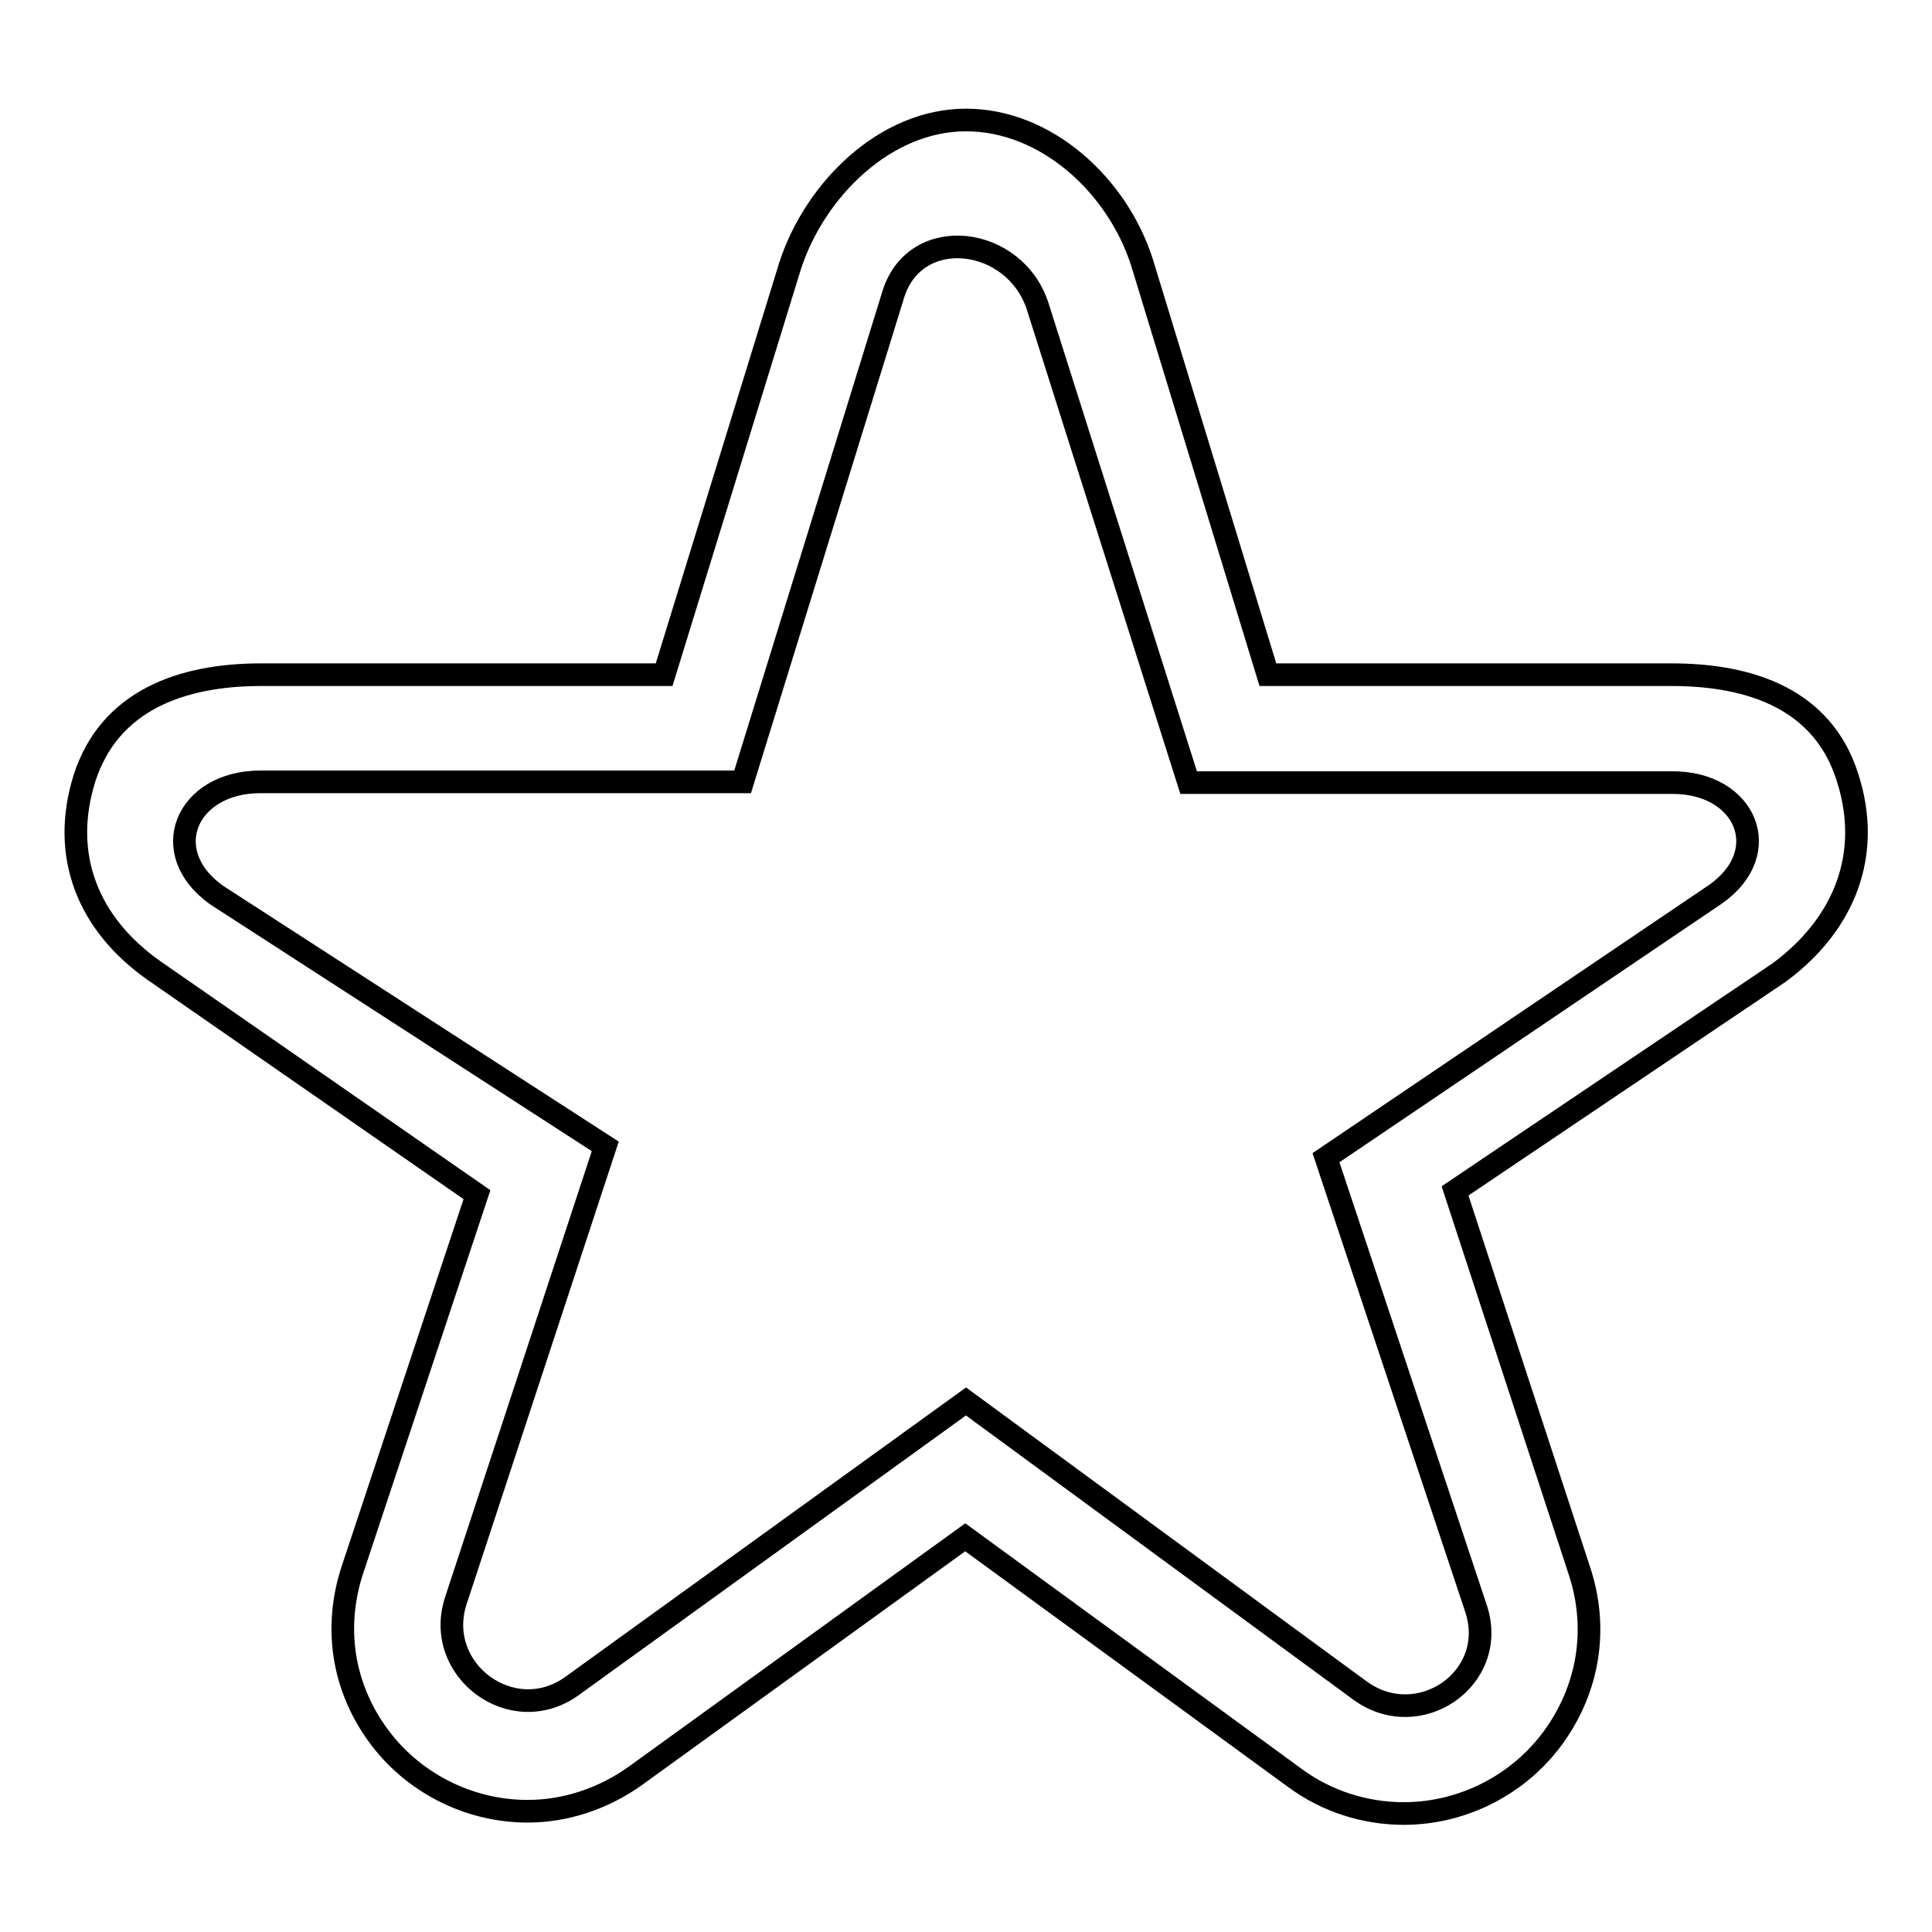
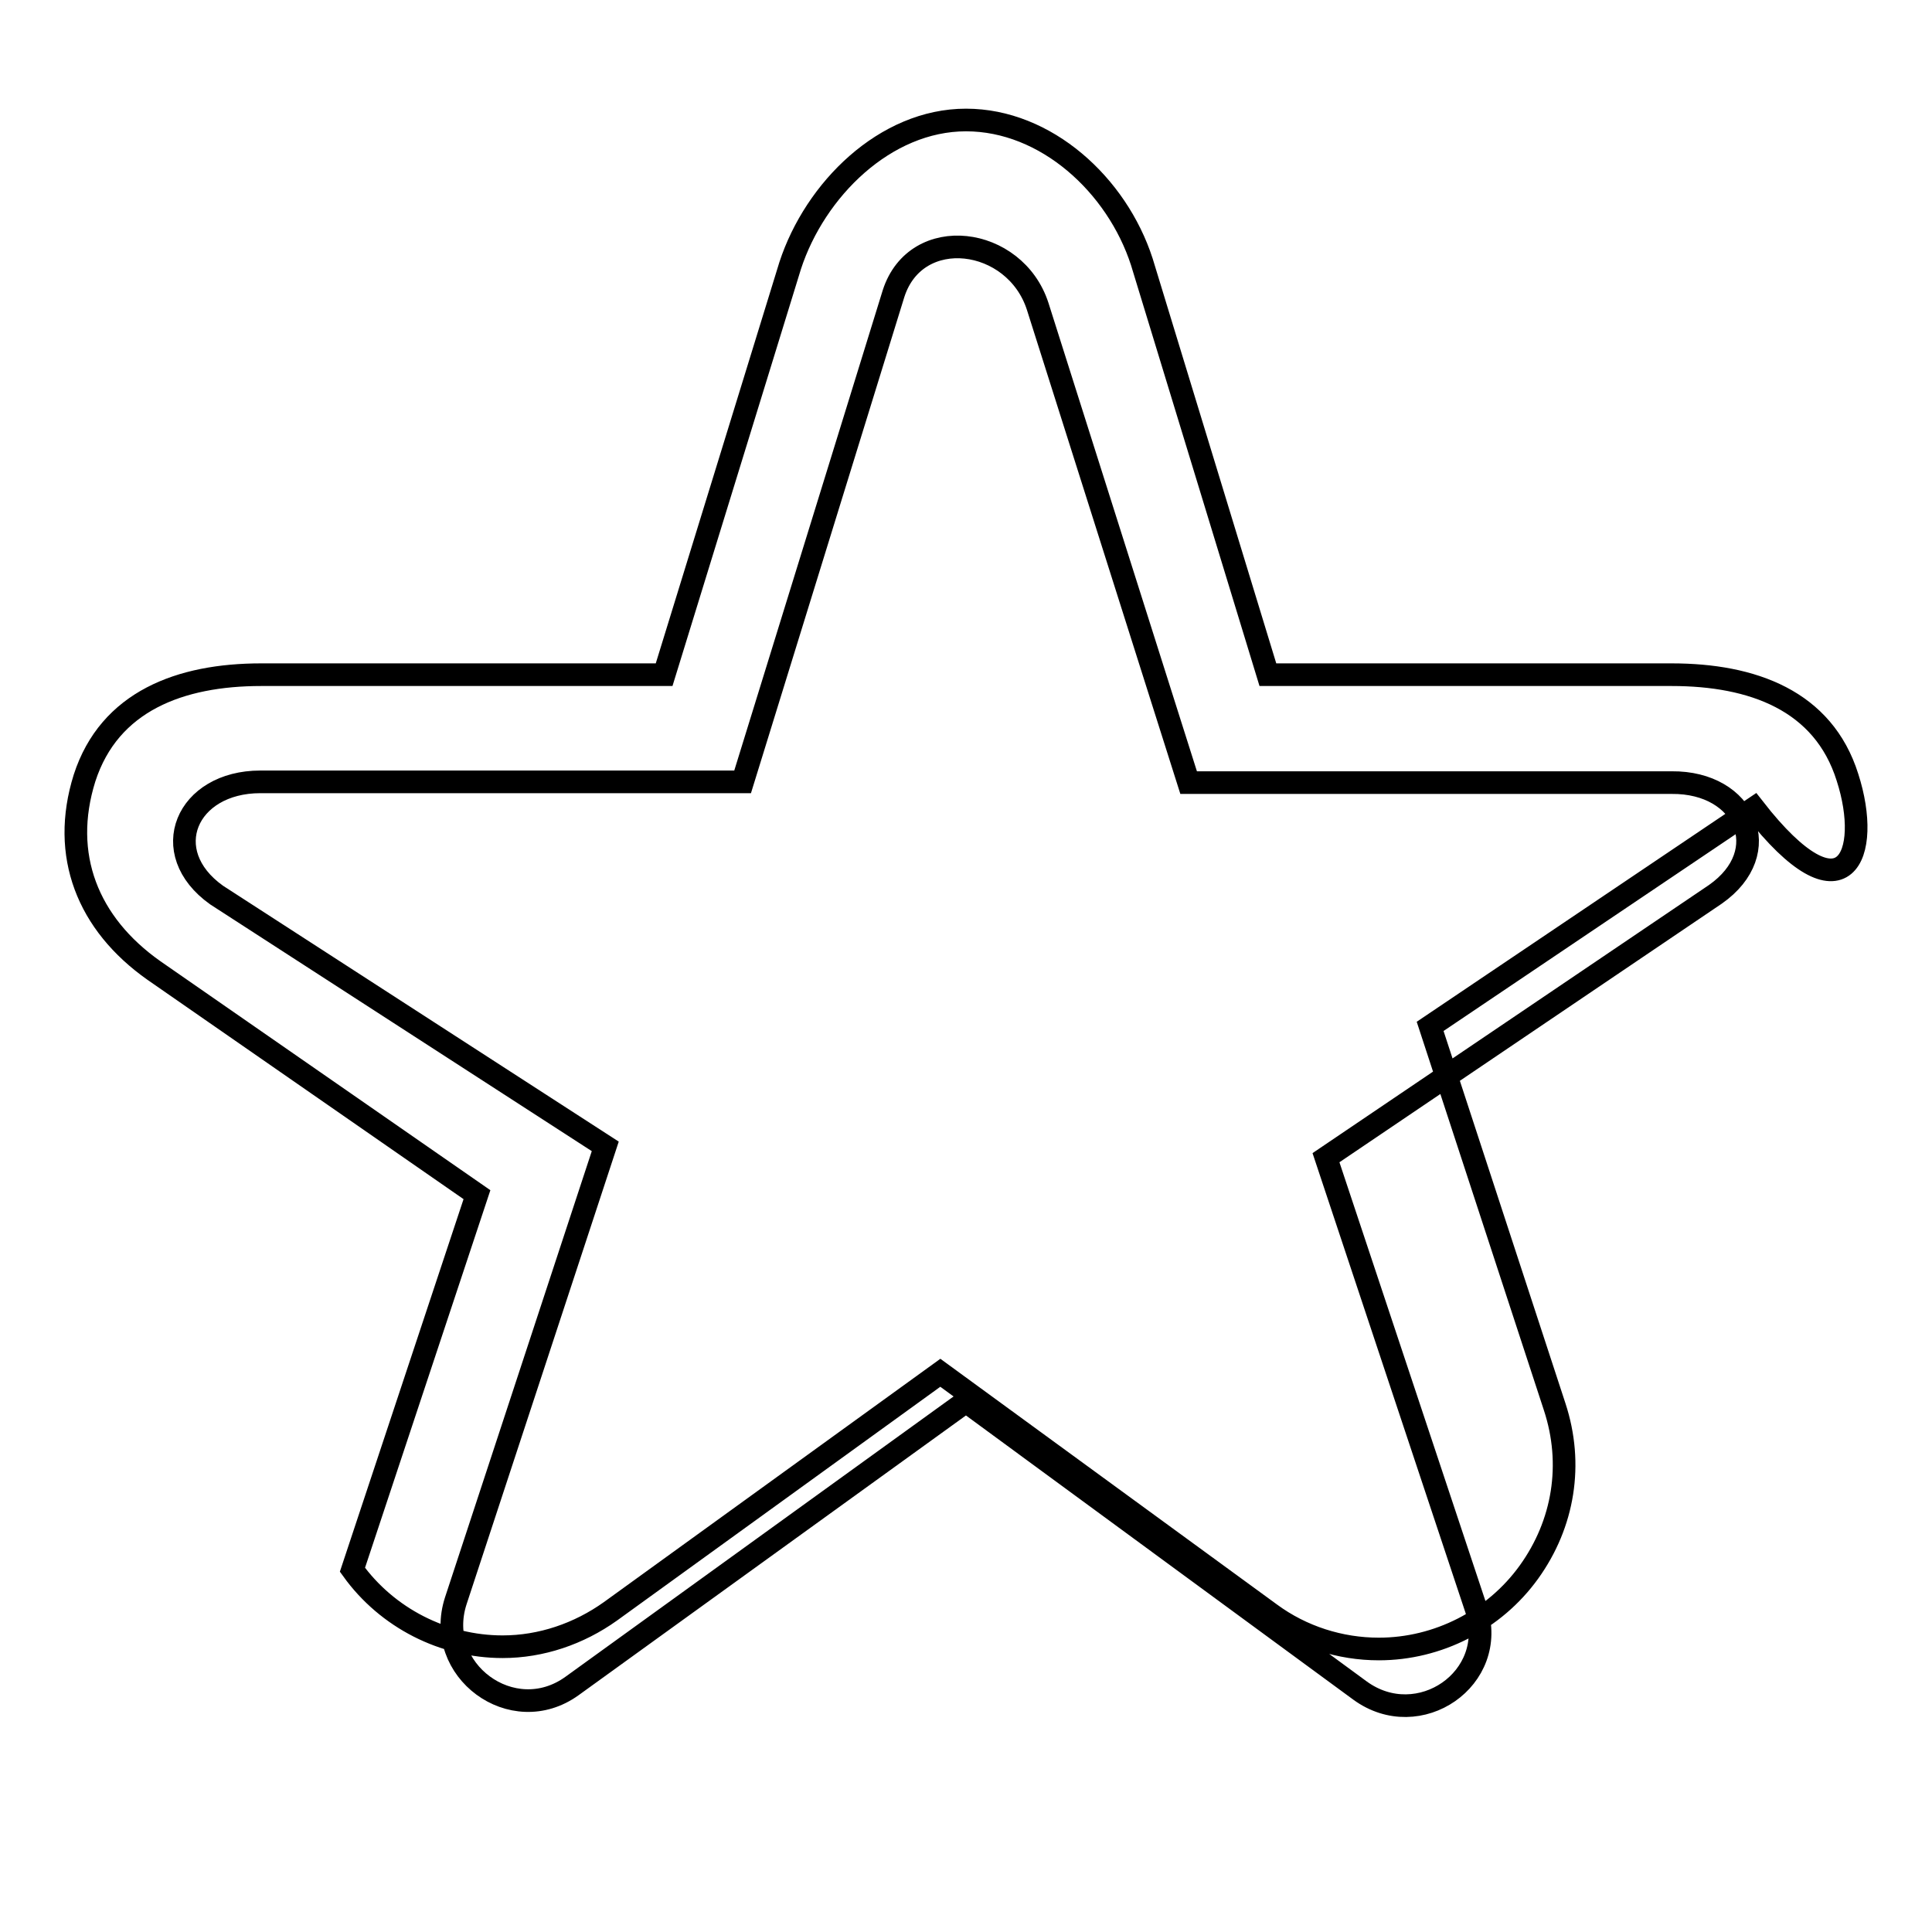
<svg xmlns="http://www.w3.org/2000/svg" version="1.1" x="0px" y="0px" viewBox="0 0 256 256" enable-background="new 0 0 256 256" xml:space="preserve">
  <g>
-     <path stroke-width="3" fill-opacity="0" stroke="#000000" d="M244.8,103c-3.2-10.2-12.6-13.6-23.3-13.6H168l-16.7-54.7C148,24.5,138.6,15.9,128,15.9 c-10.7,0-20,9.2-23.3,19.3L88,89.4H34.6c-10.7,0-20.1,3.5-23.4,13.7c-3.2,10.2,0.4,19.3,9.2,25.5l42.8,29.7l-16.5,49.7 c-2.5,7.6-1.3,15.4,3.3,21.8c4.6,6.4,12.1,10.2,19.9,10.2c5.1,0,10.1-1.7,14.3-4.7l43.7-31.6l43.7,31.9c4.2,3.1,9.3,4.7,14.4,4.7 c7.8,0,15.3-3.8,19.9-10.2c4.6-6.4,5.9-14.3,3.4-21.9l-16.5-50.4l42.9-28.9C244.4,122.5,248.1,113.2,244.8,103L244.8,103z  M227.3,118.5l-51.6,34.9l19.9,59.8c3,9.2-7.6,16.5-15.4,10.8L128,185.7l-52.2,37.7c-7.9,5.7-18.4-2.1-15.4-11.3l19.8-60.2 l-51.5-33.3c-8-5.7-4-15,5.8-15h63.9l20-64.7c3-9.3,16.1-7.6,19.1,1.7l20,63.1h64C231.3,103.6,235.3,112.9,227.3,118.5z" />
+     <path stroke-width="3" fill-opacity="0" stroke="#000000" d="M244.8,103c-3.2-10.2-12.6-13.6-23.3-13.6H168l-16.7-54.7C148,24.5,138.6,15.9,128,15.9 c-10.7,0-20,9.2-23.3,19.3L88,89.4H34.6c-10.7,0-20.1,3.5-23.4,13.7c-3.2,10.2,0.4,19.3,9.2,25.5l42.8,29.7l-16.5,49.7 c4.6,6.4,12.1,10.2,19.9,10.2c5.1,0,10.1-1.7,14.3-4.7l43.7-31.6l43.7,31.9c4.2,3.1,9.3,4.7,14.4,4.7 c7.8,0,15.3-3.8,19.9-10.2c4.6-6.4,5.9-14.3,3.4-21.9l-16.5-50.4l42.9-28.9C244.4,122.5,248.1,113.2,244.8,103L244.8,103z  M227.3,118.5l-51.6,34.9l19.9,59.8c3,9.2-7.6,16.5-15.4,10.8L128,185.7l-52.2,37.7c-7.9,5.7-18.4-2.1-15.4-11.3l19.8-60.2 l-51.5-33.3c-8-5.7-4-15,5.8-15h63.9l20-64.7c3-9.3,16.1-7.6,19.1,1.7l20,63.1h64C231.3,103.6,235.3,112.9,227.3,118.5z" />
  </g>
</svg>